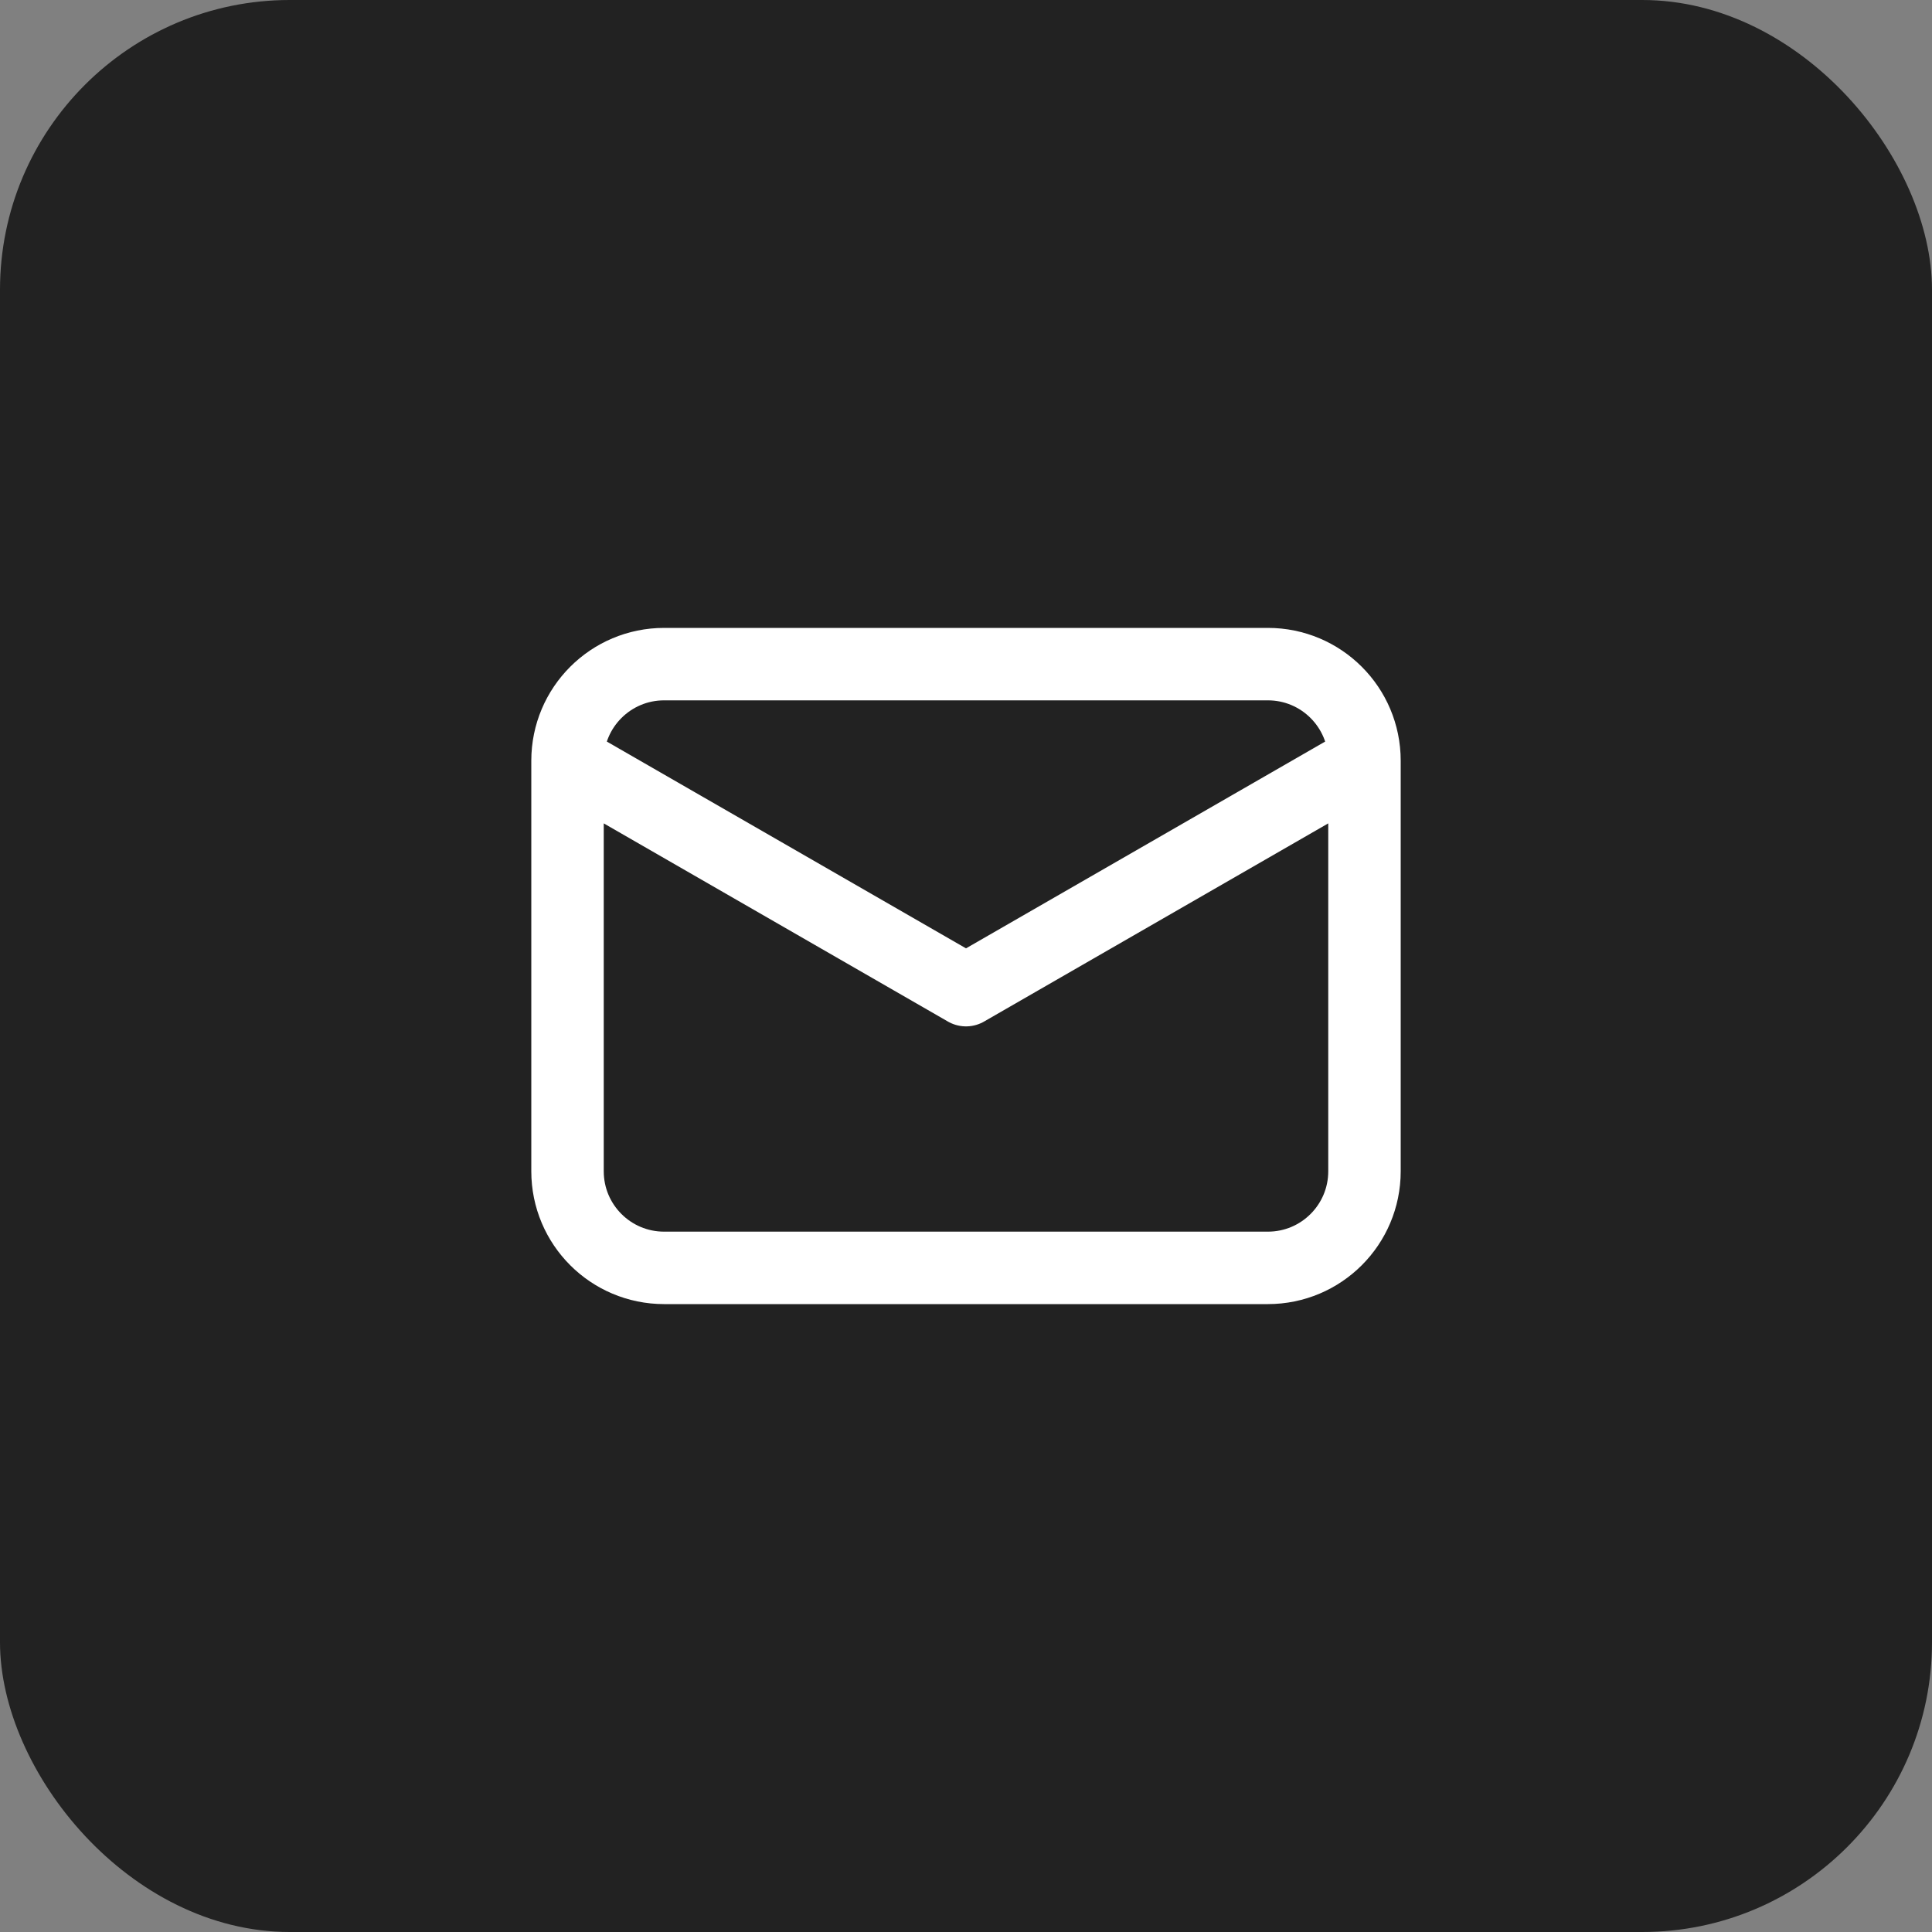
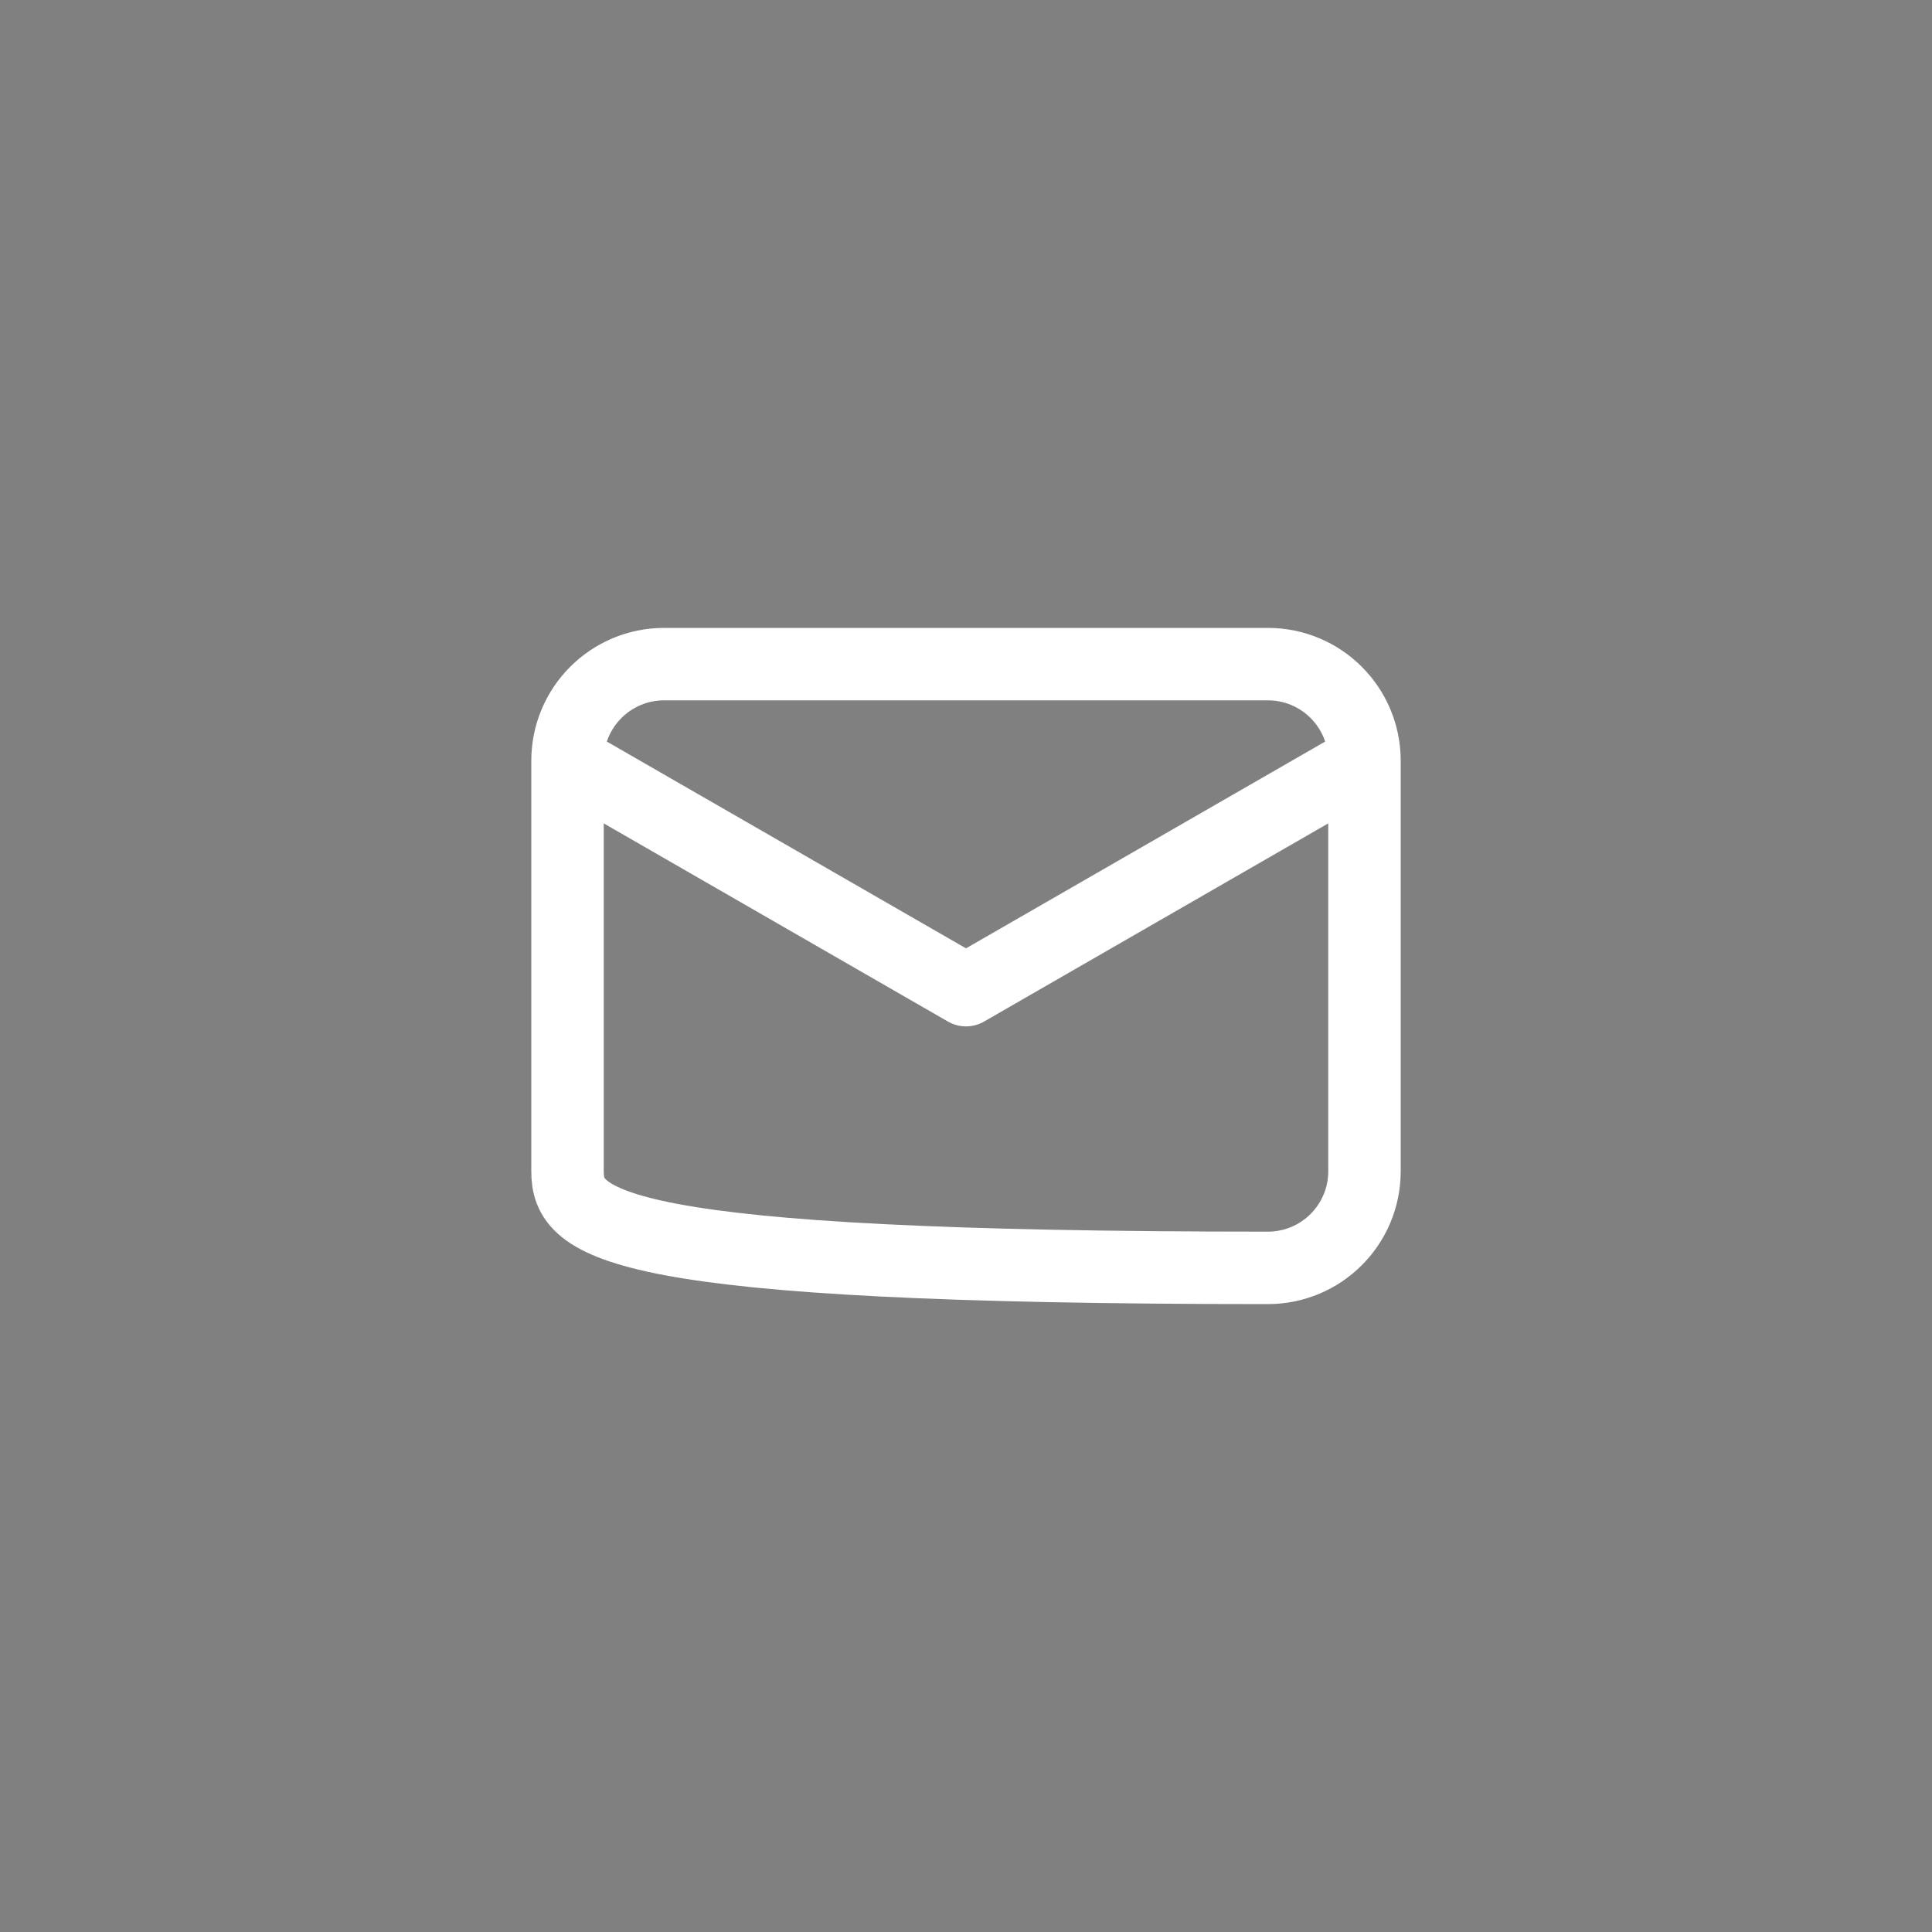
<svg xmlns="http://www.w3.org/2000/svg" width="40" height="40" viewBox="0 0 40 40" fill="none">
  <rect x="0" y="0" width="40" height="40" fill="#808080" stroke="none" />
-   <rect width="40" height="40" rx="6" fill="#222222" />
-   <path d="M28.25 15.75V24.25C28.25 25.355 27.355 26.25 26.25 26.25H13.75C12.645 26.25 11.75 25.355 11.75 24.25V15.75M28.25 15.75C28.25 14.645 27.355 13.75 26.25 13.75H13.75C12.645 13.75 11.75 14.645 11.75 15.75M28.25 15.75L20 20.5L11.75 15.75" stroke="white" stroke-width="1.5" stroke-linecap="round" stroke-linejoin="round" />
+   <path d="M28.25 15.75V24.25C28.25 25.355 27.355 26.25 26.25 26.25C12.645 26.25 11.75 25.355 11.75 24.25V15.75M28.25 15.75C28.25 14.645 27.355 13.75 26.25 13.75H13.75C12.645 13.75 11.75 14.645 11.75 15.75M28.25 15.75L20 20.5L11.75 15.75" stroke="white" stroke-width="1.5" stroke-linecap="round" stroke-linejoin="round" />
</svg>